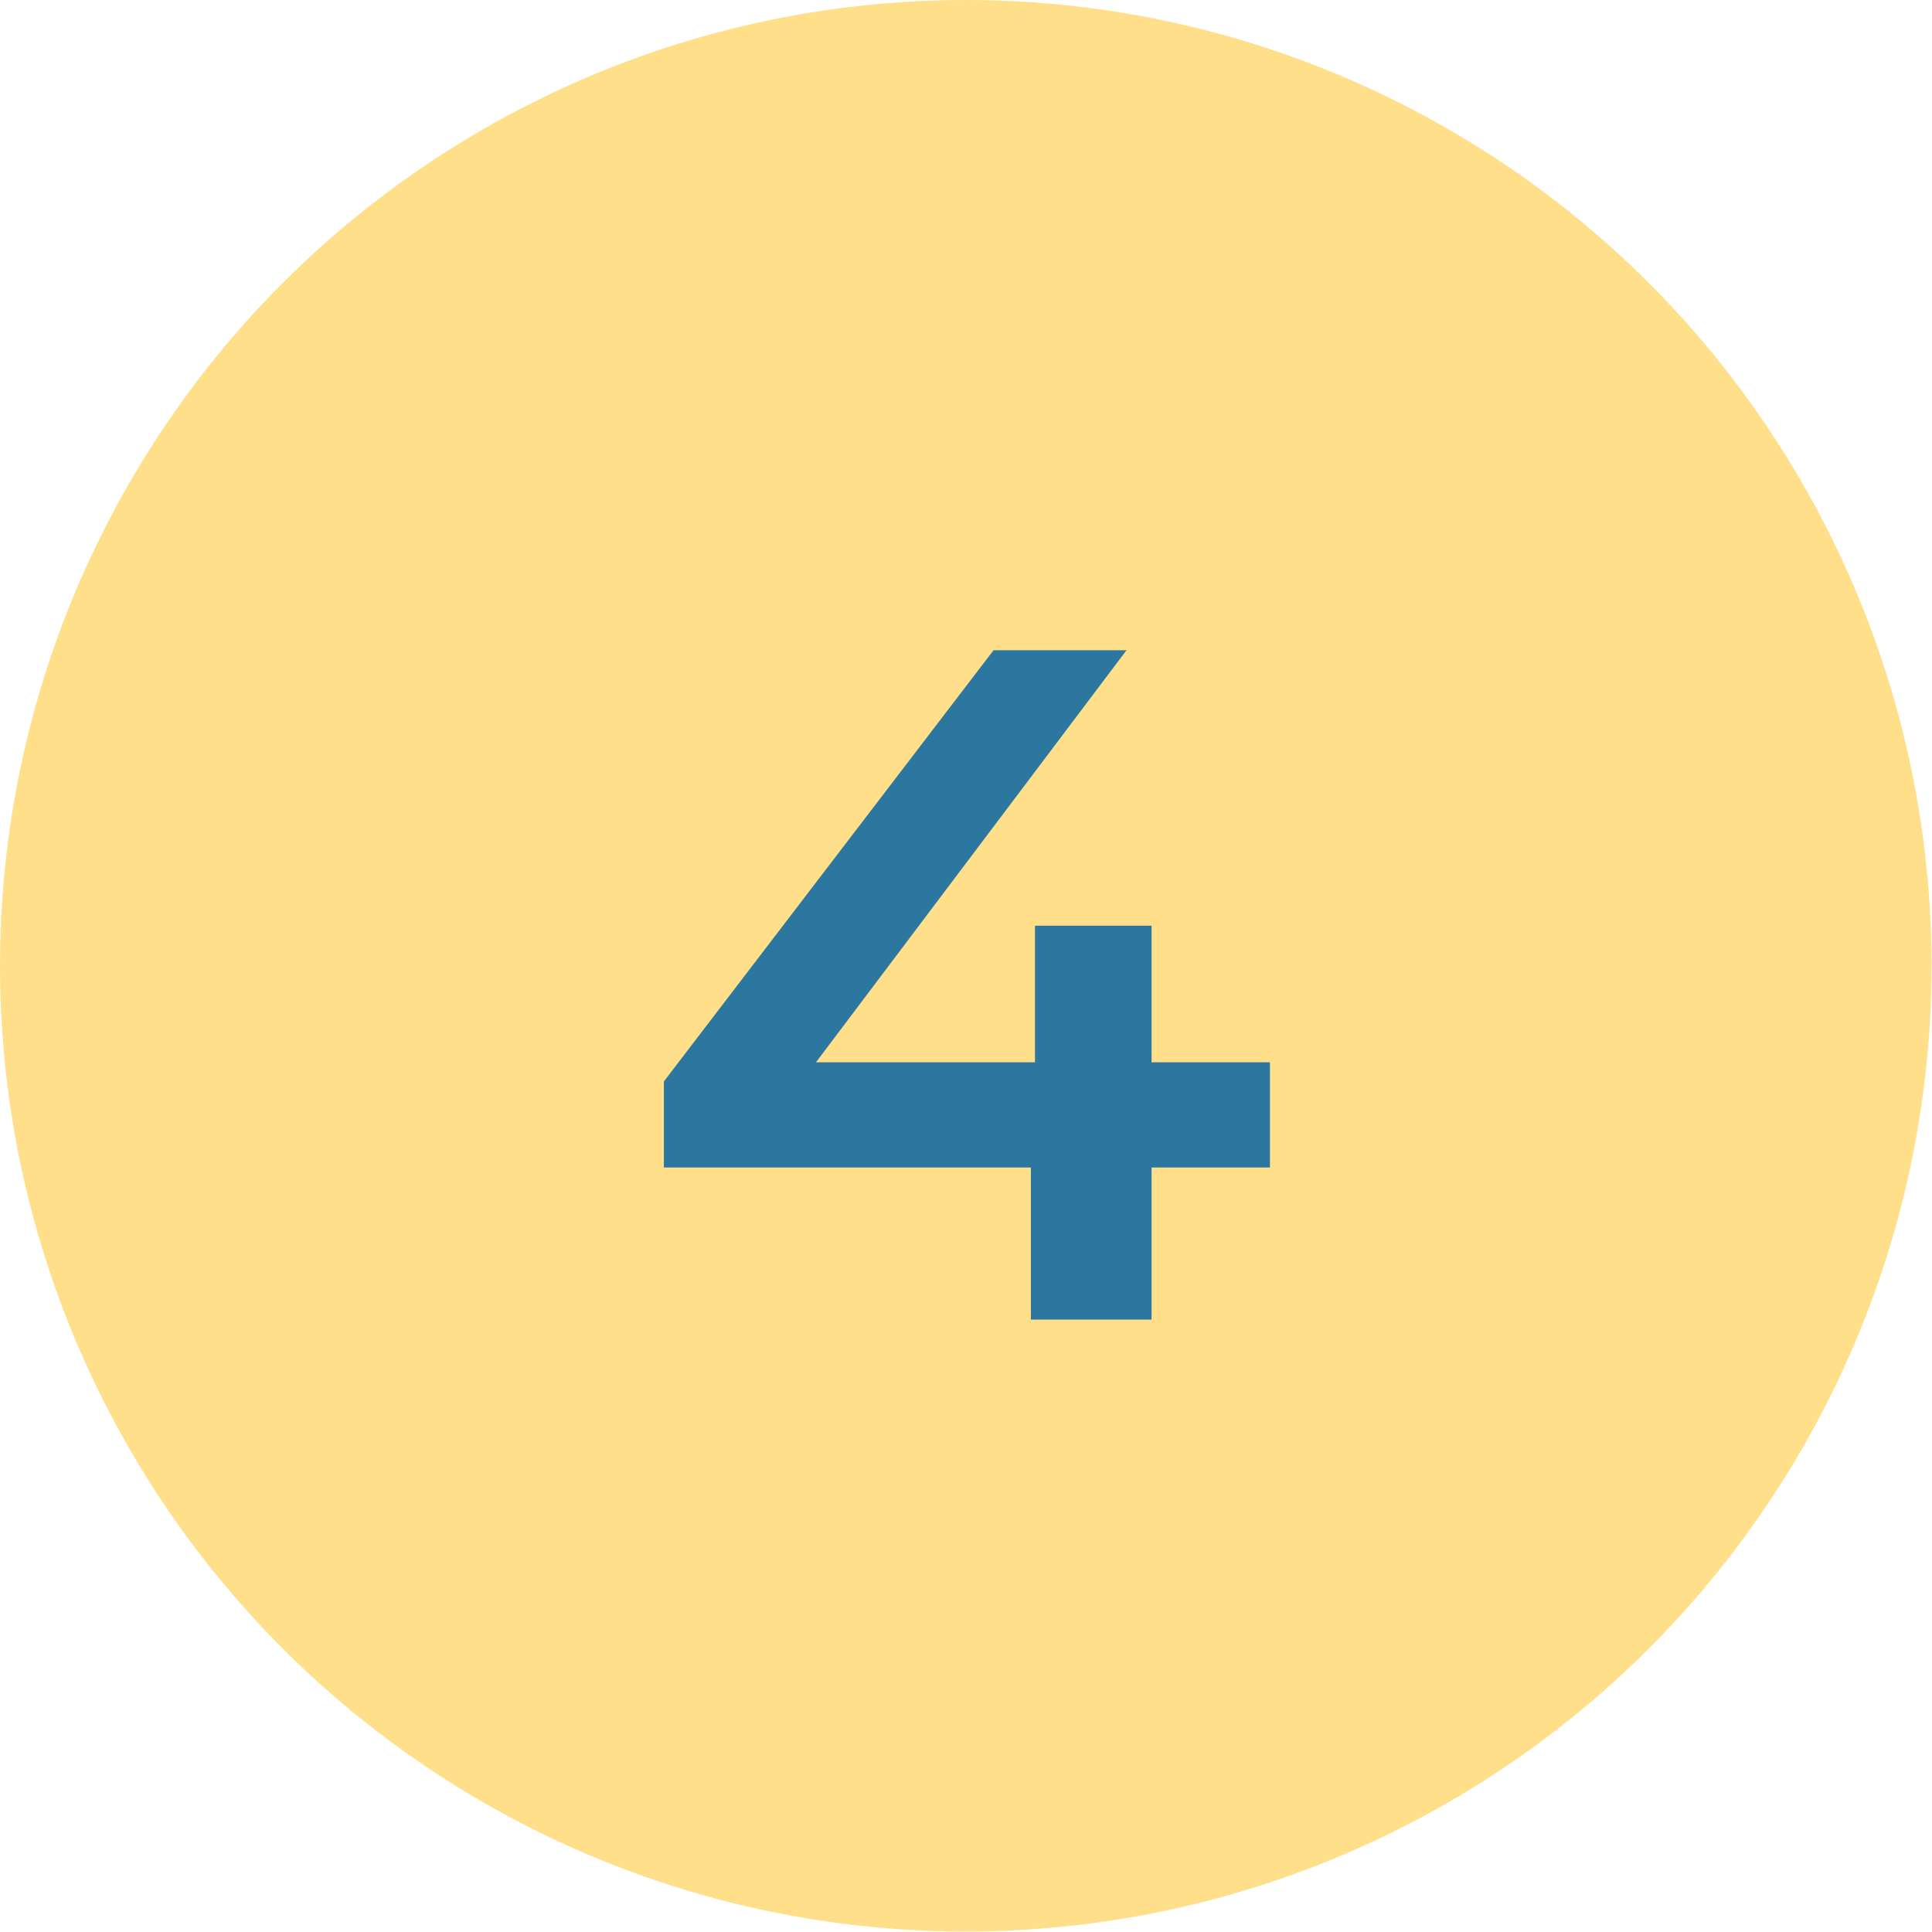
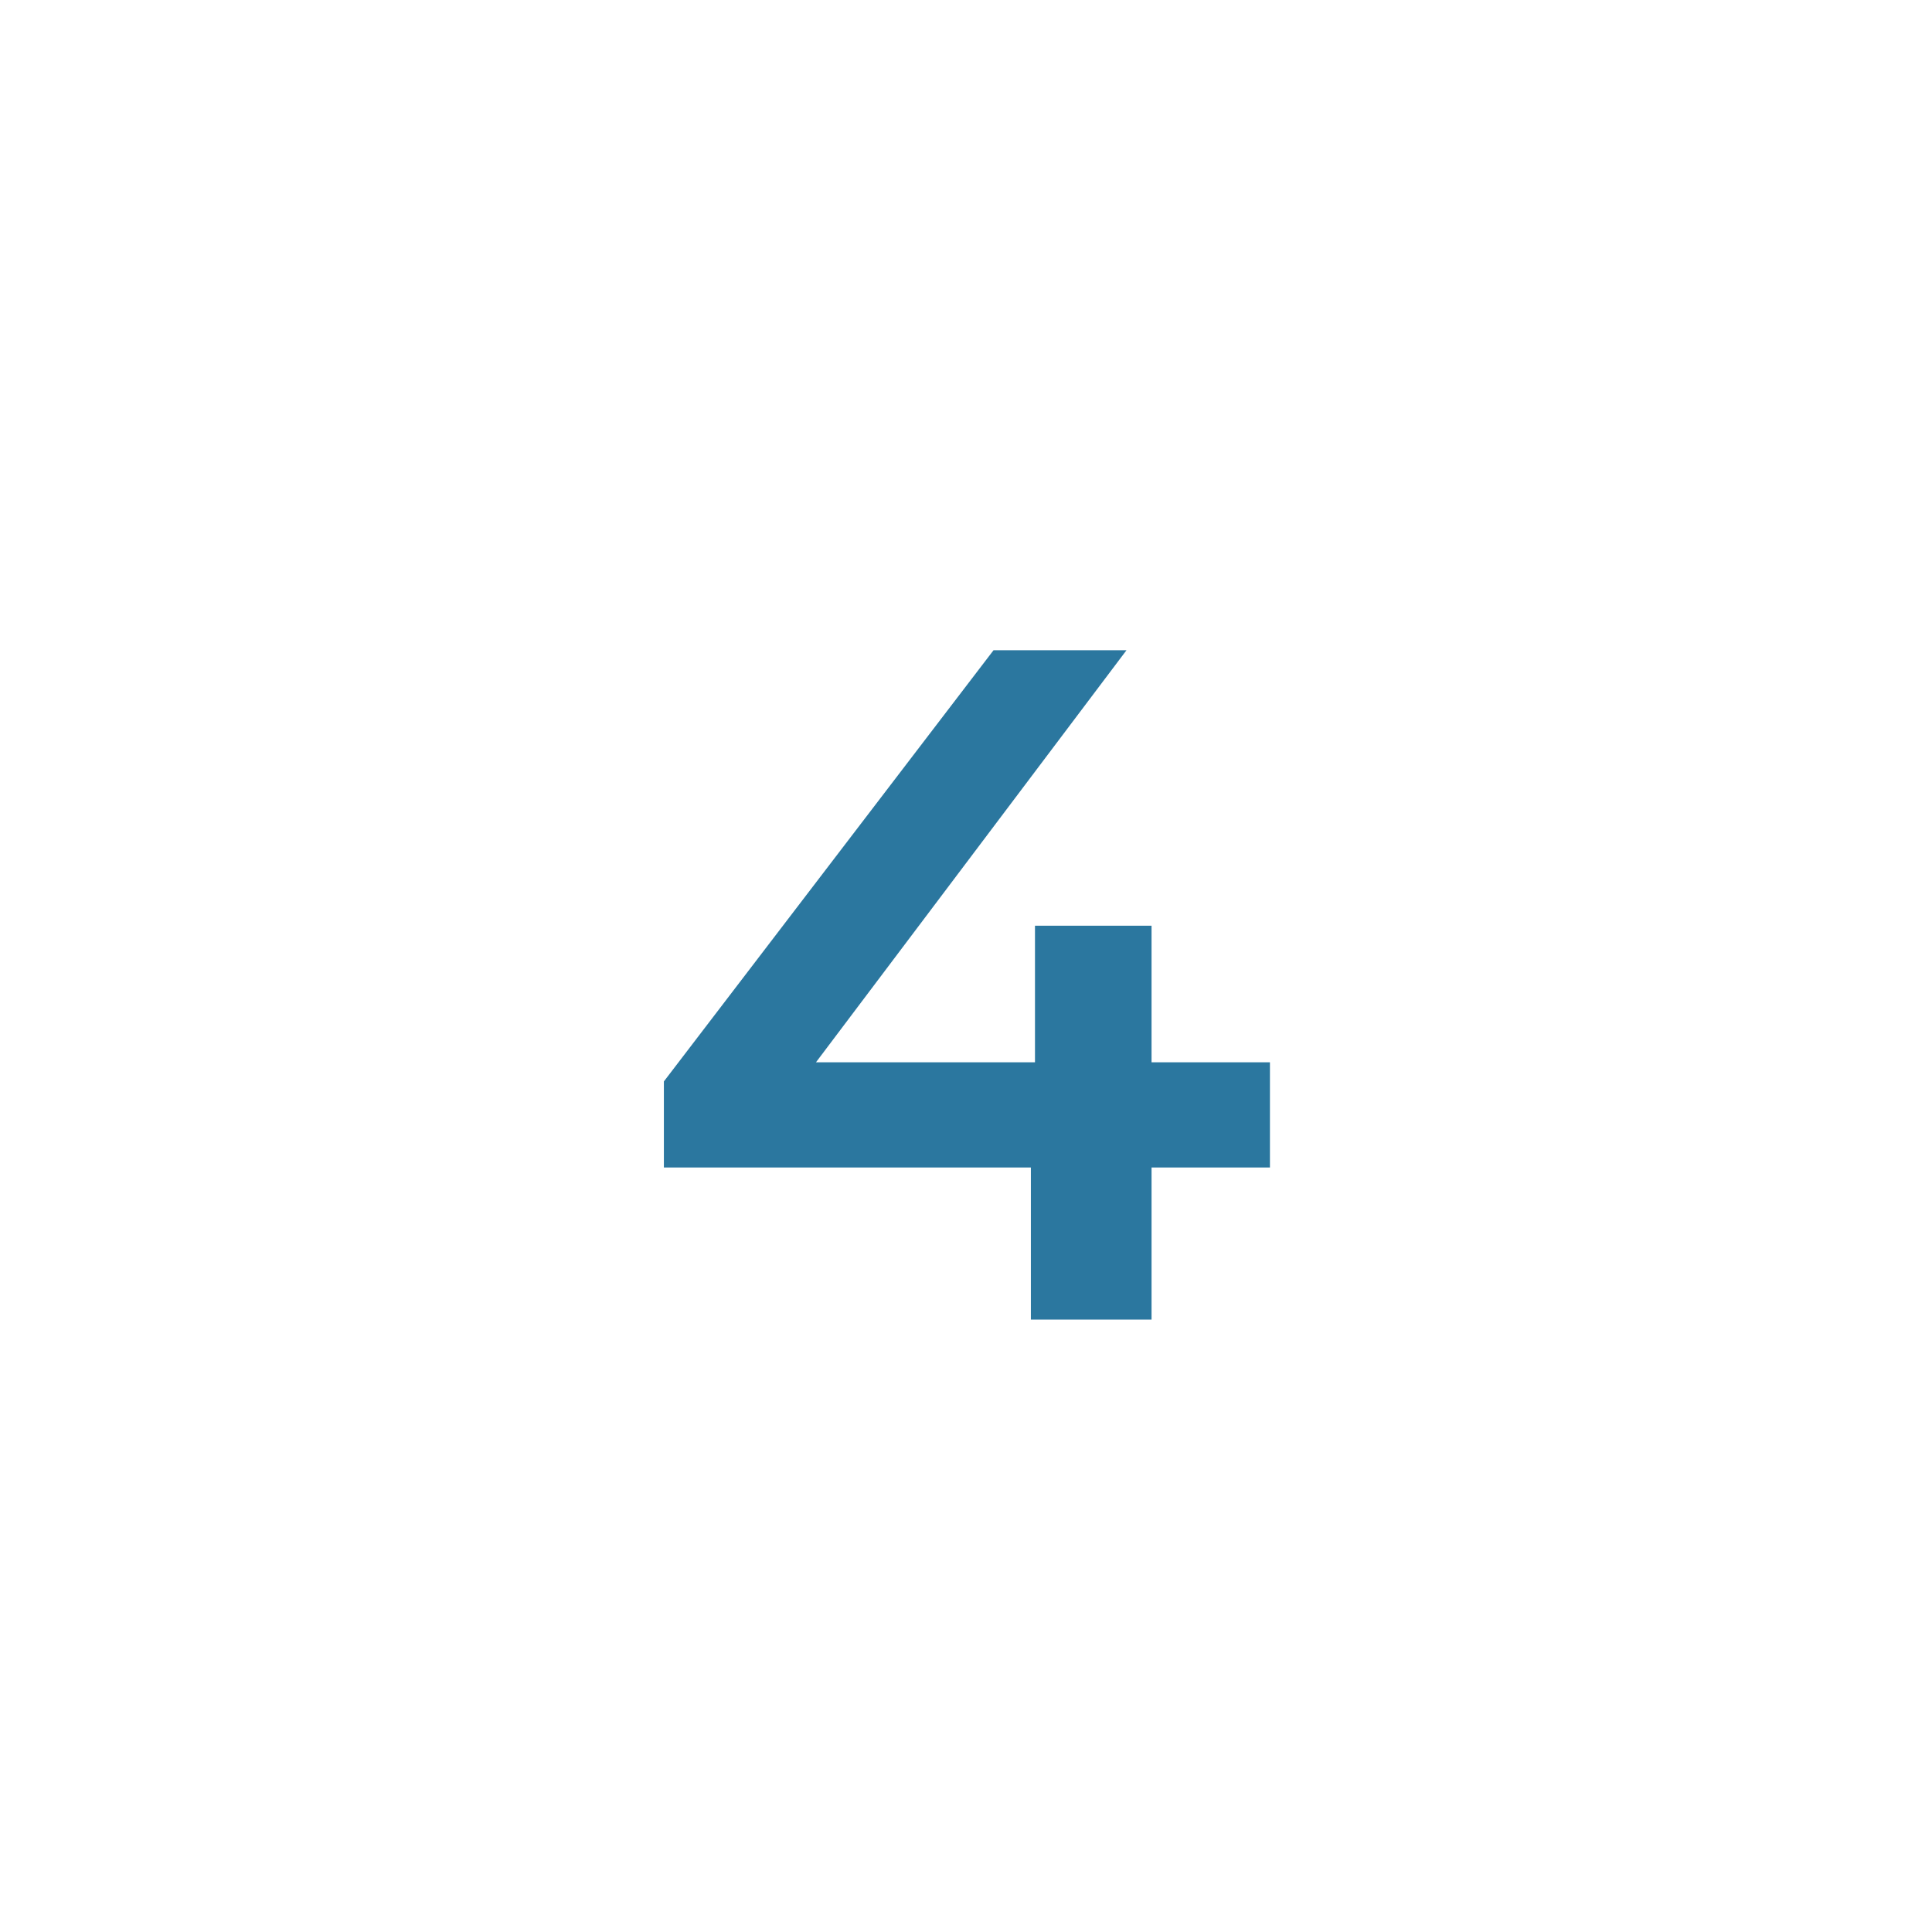
<svg xmlns="http://www.w3.org/2000/svg" id="Capa_50" data-name="Capa 50" viewBox="0 0 42.43 42.43">
  <defs>
    <style>.cls-1{fill:#ffdf89;}.cls-2{fill:#2b779f;}</style>
  </defs>
-   <circle class="cls-1" cx="21.21" cy="21.21" r="21.21" />
  <path class="cls-2" d="M5697.67,8184.58h-2.6v3.34h-2.65v-3.34h-8.06v-1.89l7.24-9.47h2.92l-6.82,9.05h4.81v-3h2.56v3h2.6Z" transform="translate(-5669.78 -8158.94)" />
</svg>